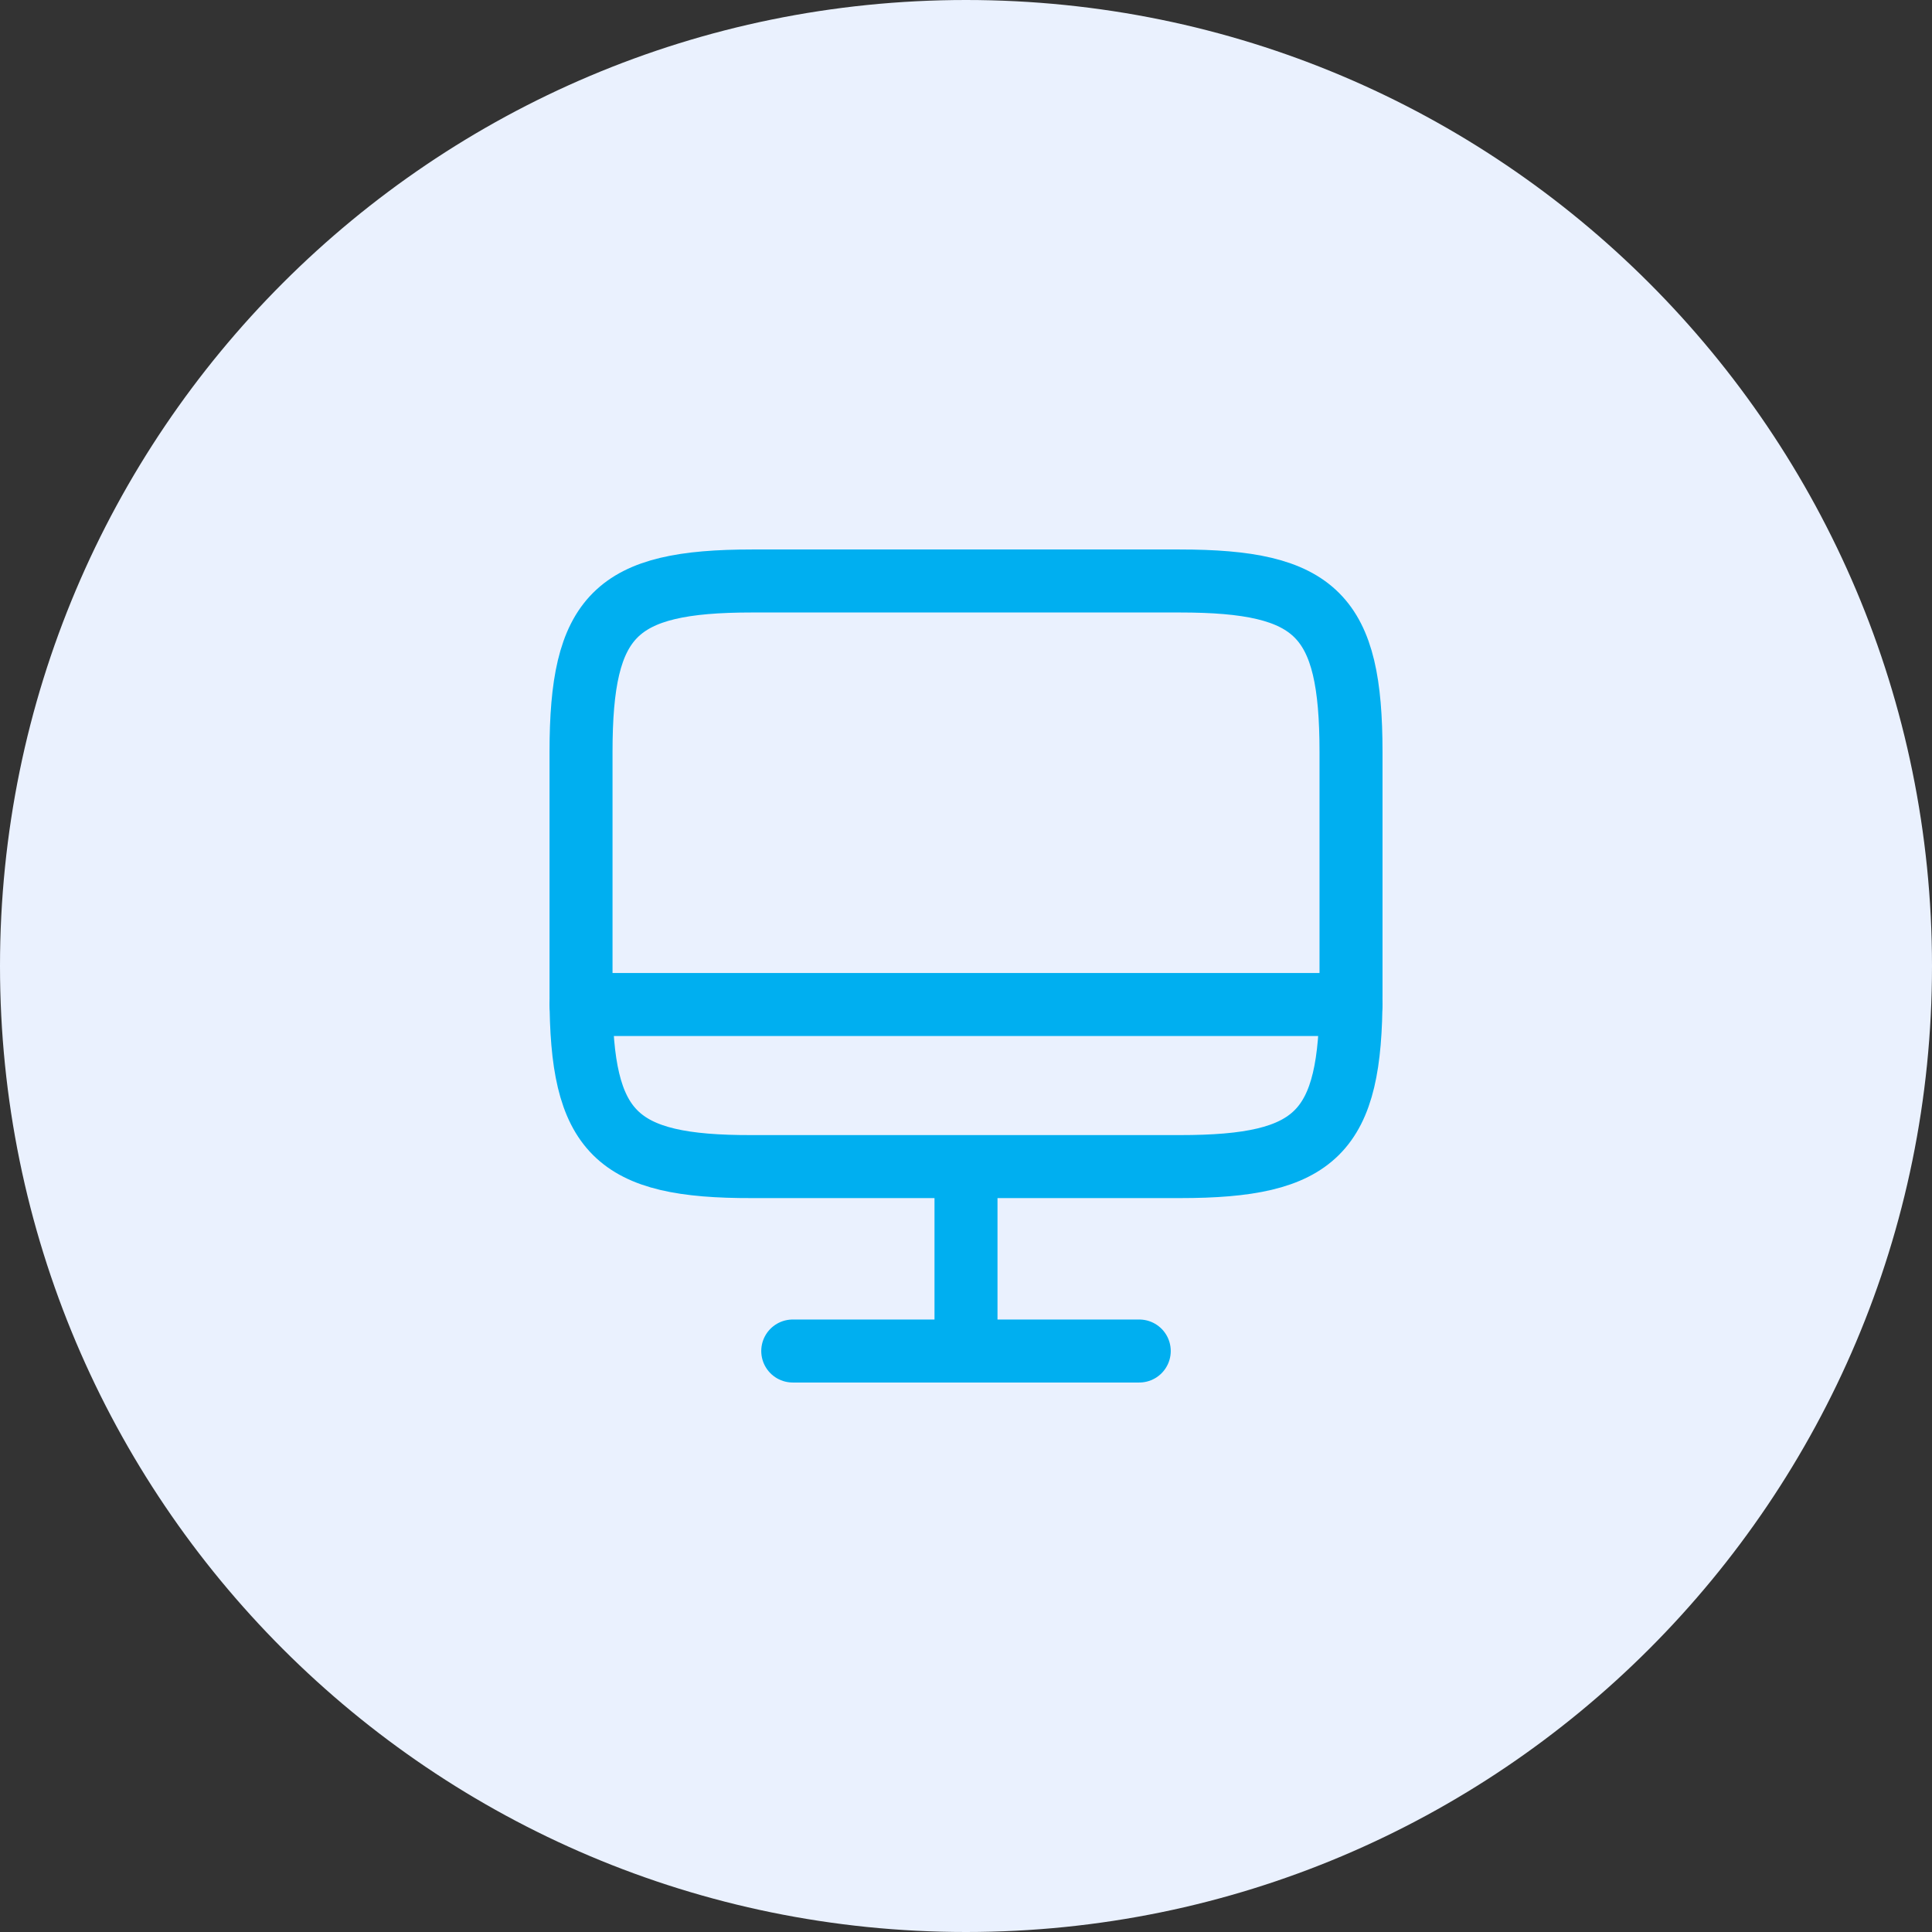
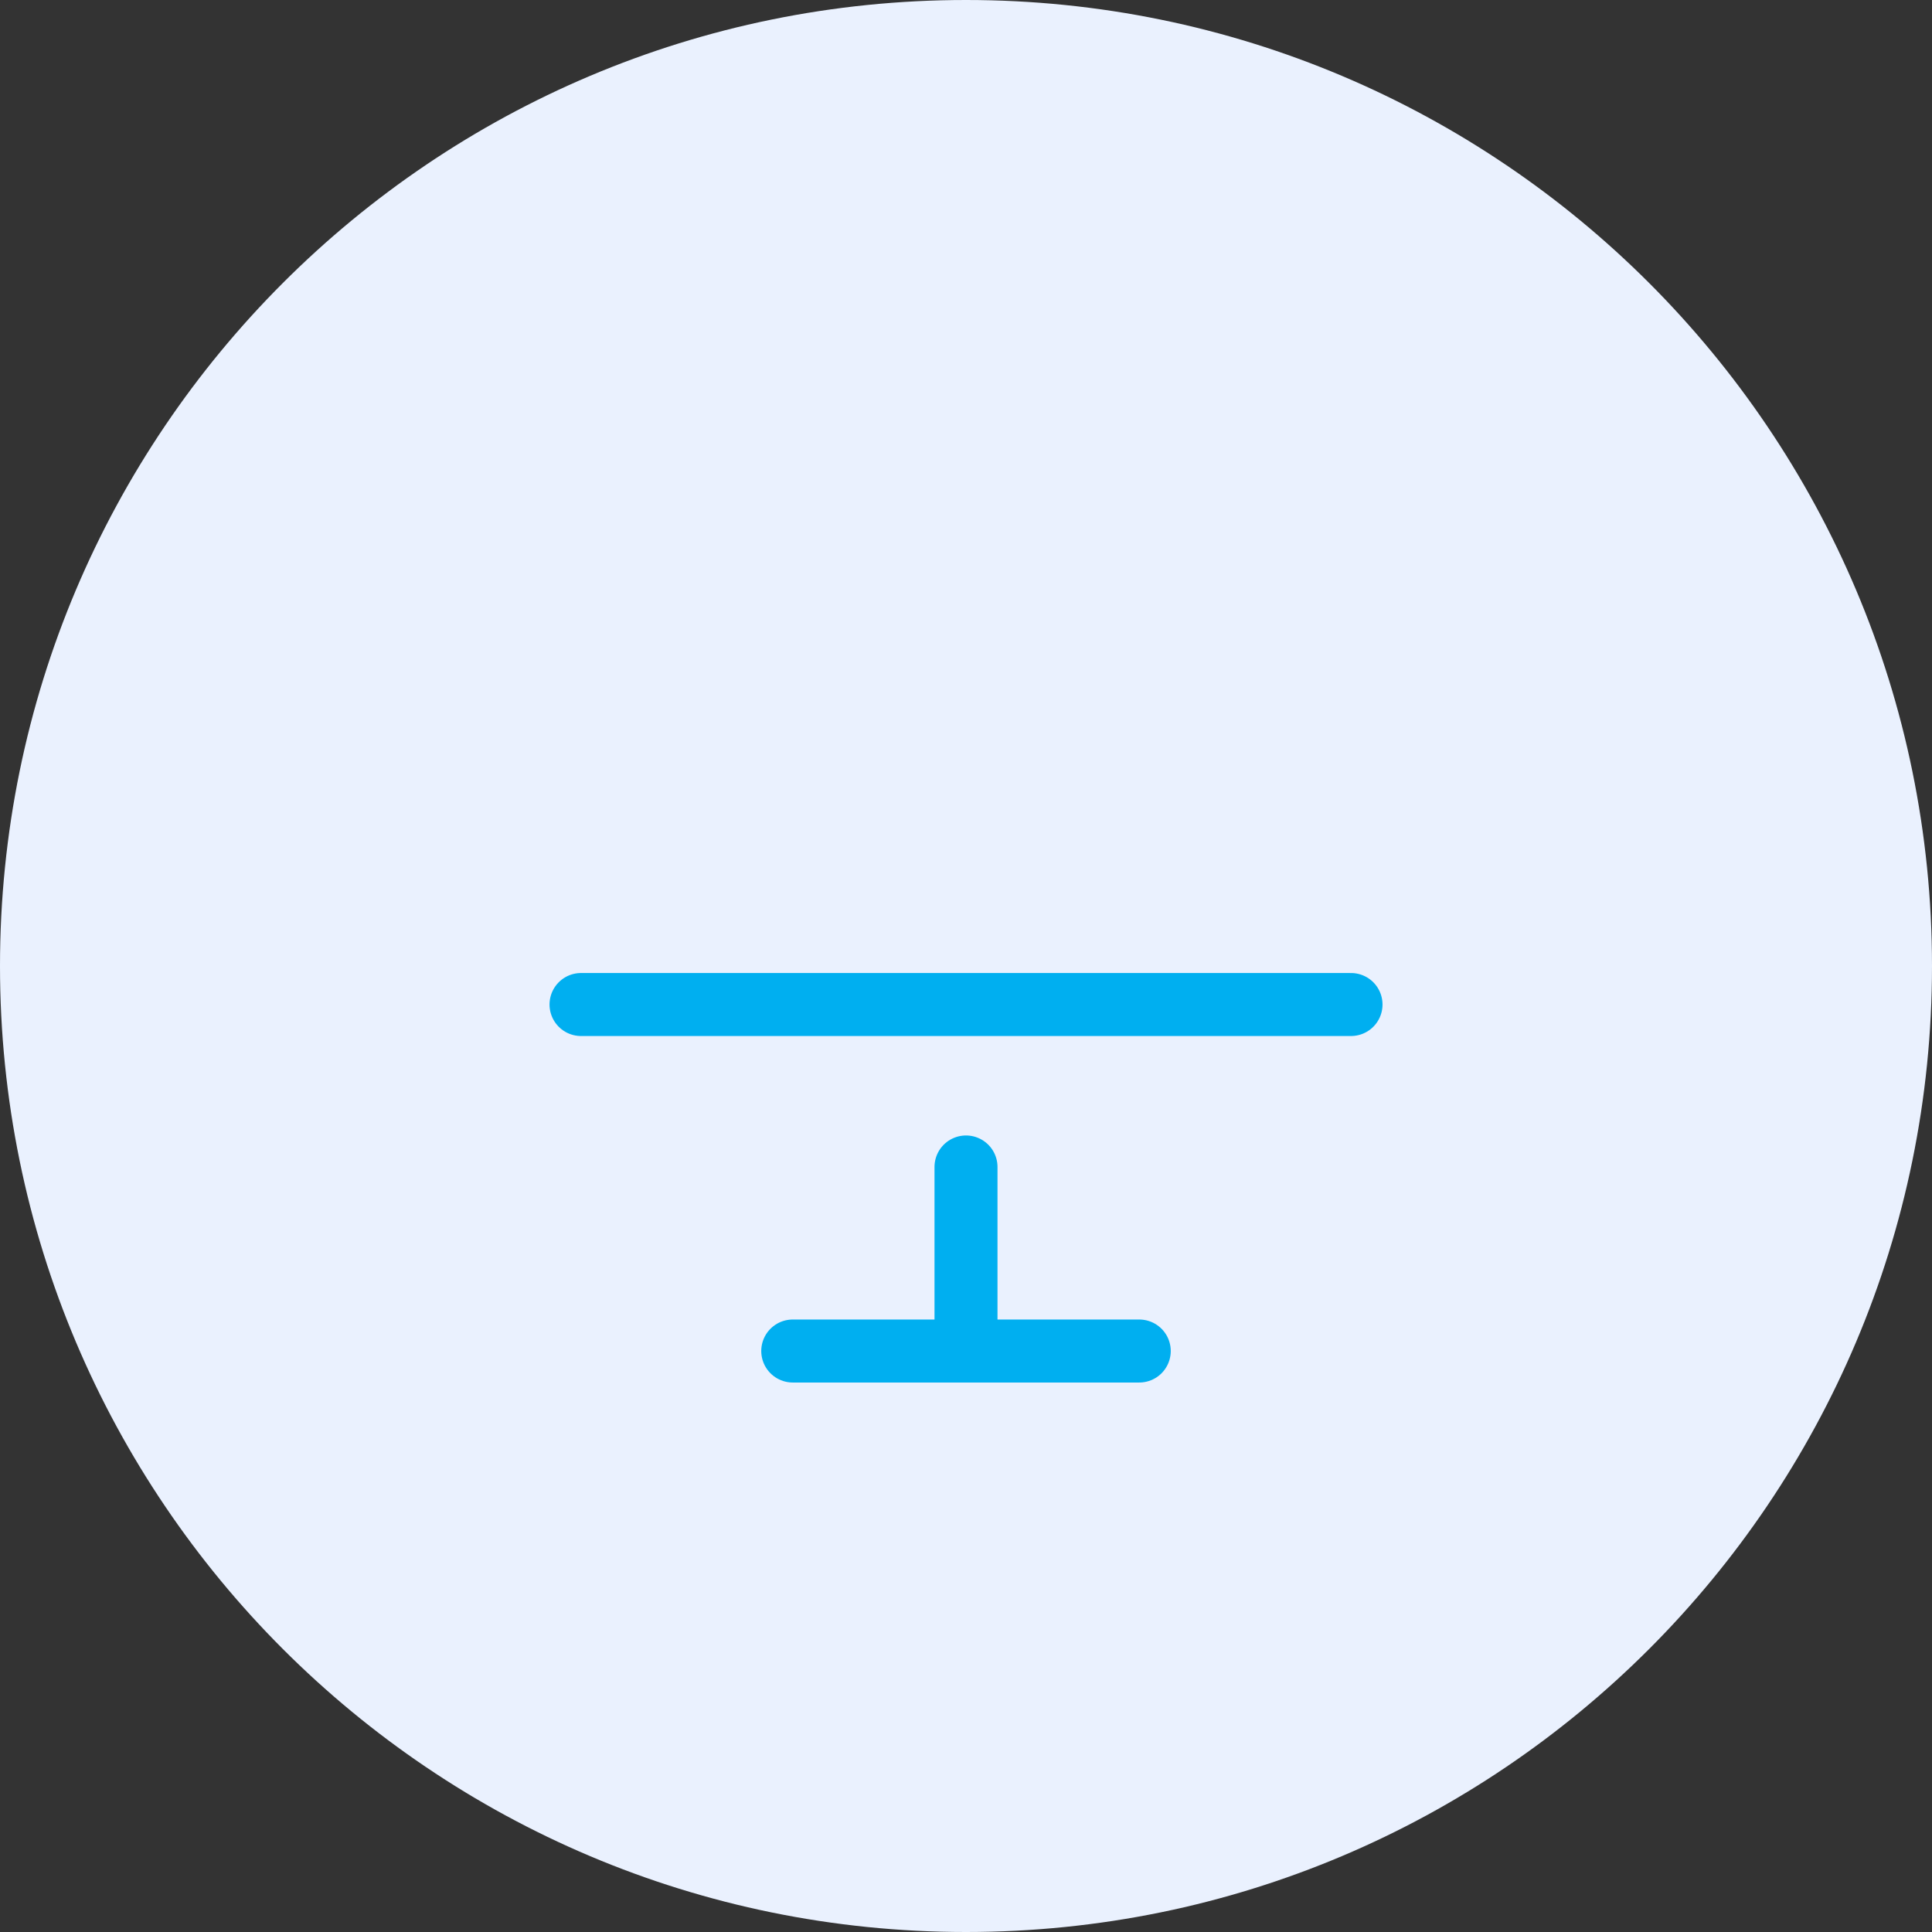
<svg xmlns="http://www.w3.org/2000/svg" width="46" height="46" viewBox="0 0 46 46" fill="none">
  <rect x="0" y="0" width="46" height="46" fill="#333333" stroke="none" />
  <path d="M23 46C35.703 46 46 35.703 46 23C46 10.297 35.703 0 23 0C10.297 0 0 10.297 0 23C0 35.703 10.297 46 23 46Z" fill="#EAF1FE" />
-   <path d="M17.904 13.833H28.088C31.352 13.833 32.167 14.649 32.167 17.903V23.706C32.167 26.969 31.352 27.776 28.097 27.776H17.904C14.65 27.785 13.834 26.969 13.834 23.715V17.903C13.834 14.649 14.65 13.833 17.904 13.833Z" stroke="#00AFF0" stroke-width="1.5" stroke-linecap="round" stroke-linejoin="round" />
  <path d="M23 27.785V32.167" stroke="#00AFF0" stroke-width="1.5" stroke-linecap="round" stroke-linejoin="round" />
  <path d="M13.834 23.917H32.167" stroke="#00AFF0" stroke-width="1.5" stroke-linecap="round" stroke-linejoin="round" />
  <path d="M18.875 32.167H27.125" stroke="#00AFF0" stroke-width="1.5" stroke-linecap="round" stroke-linejoin="round" />
</svg>